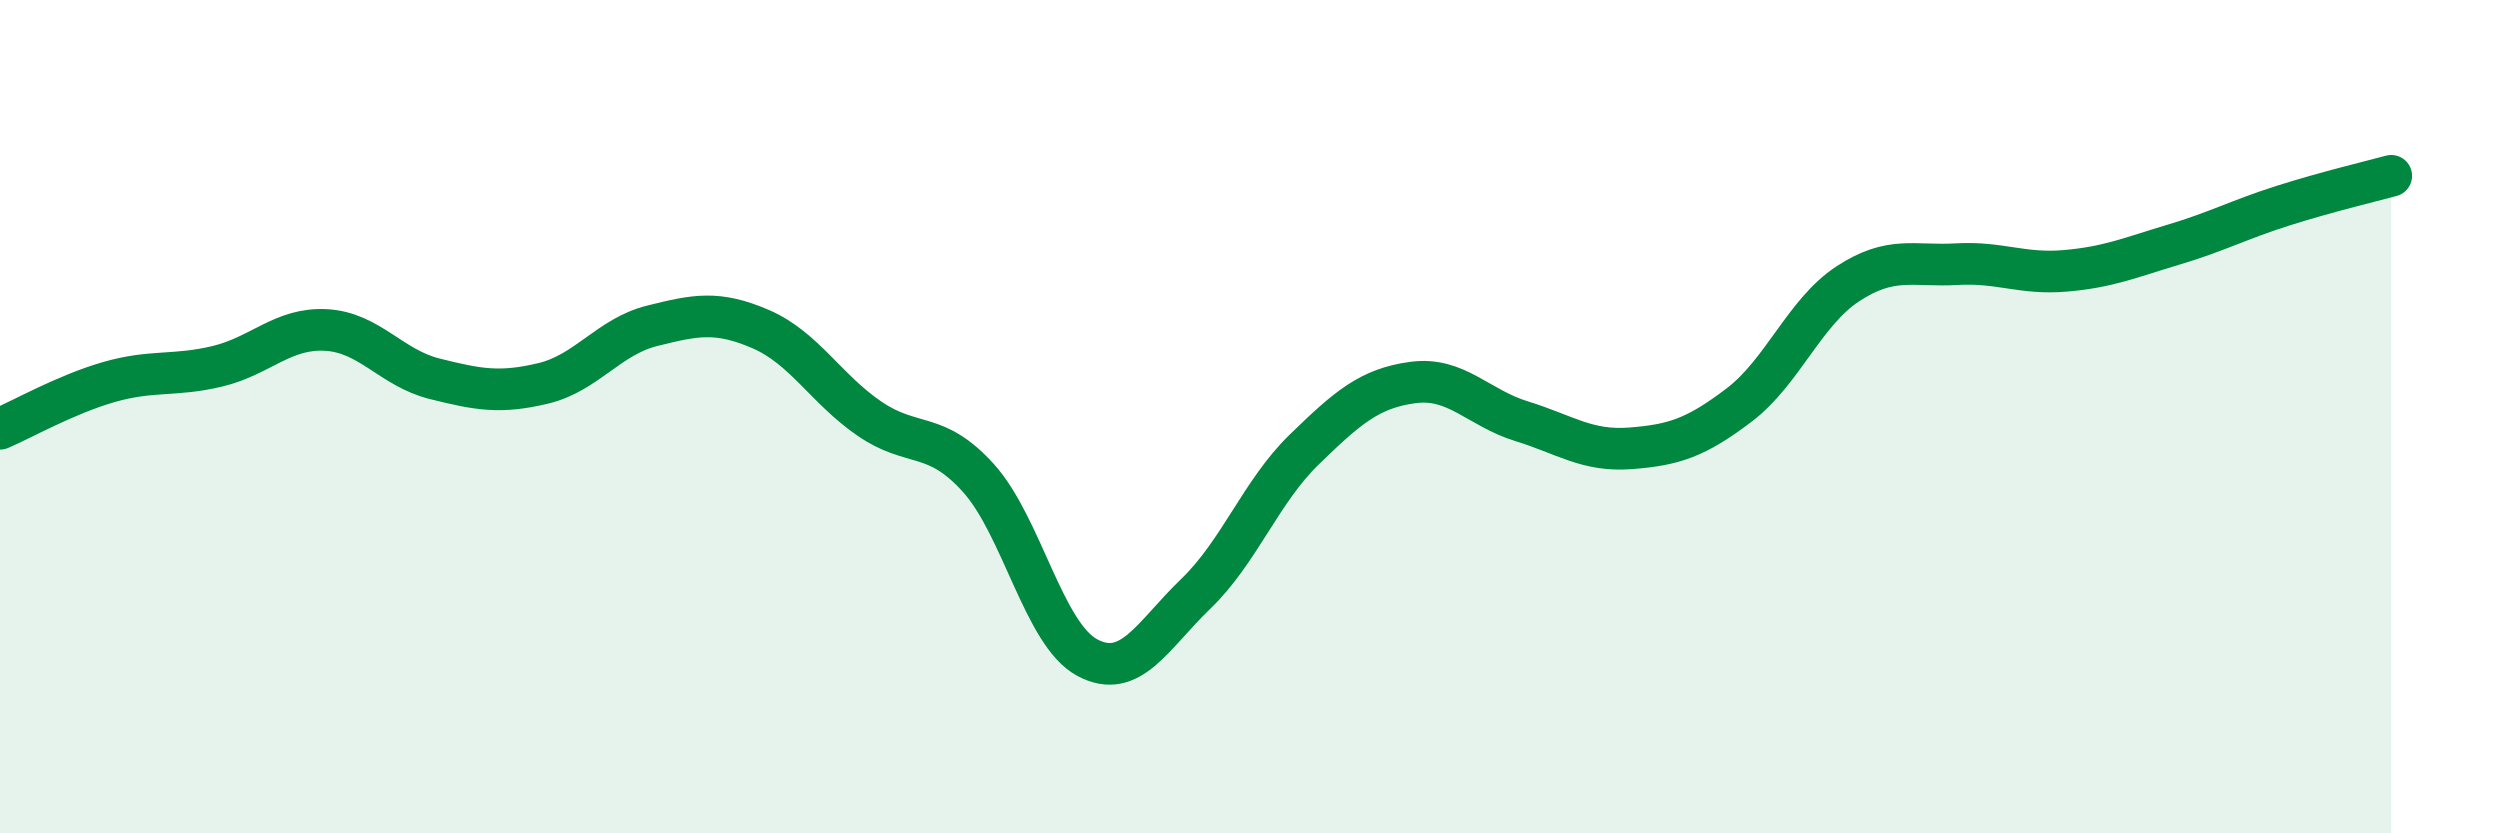
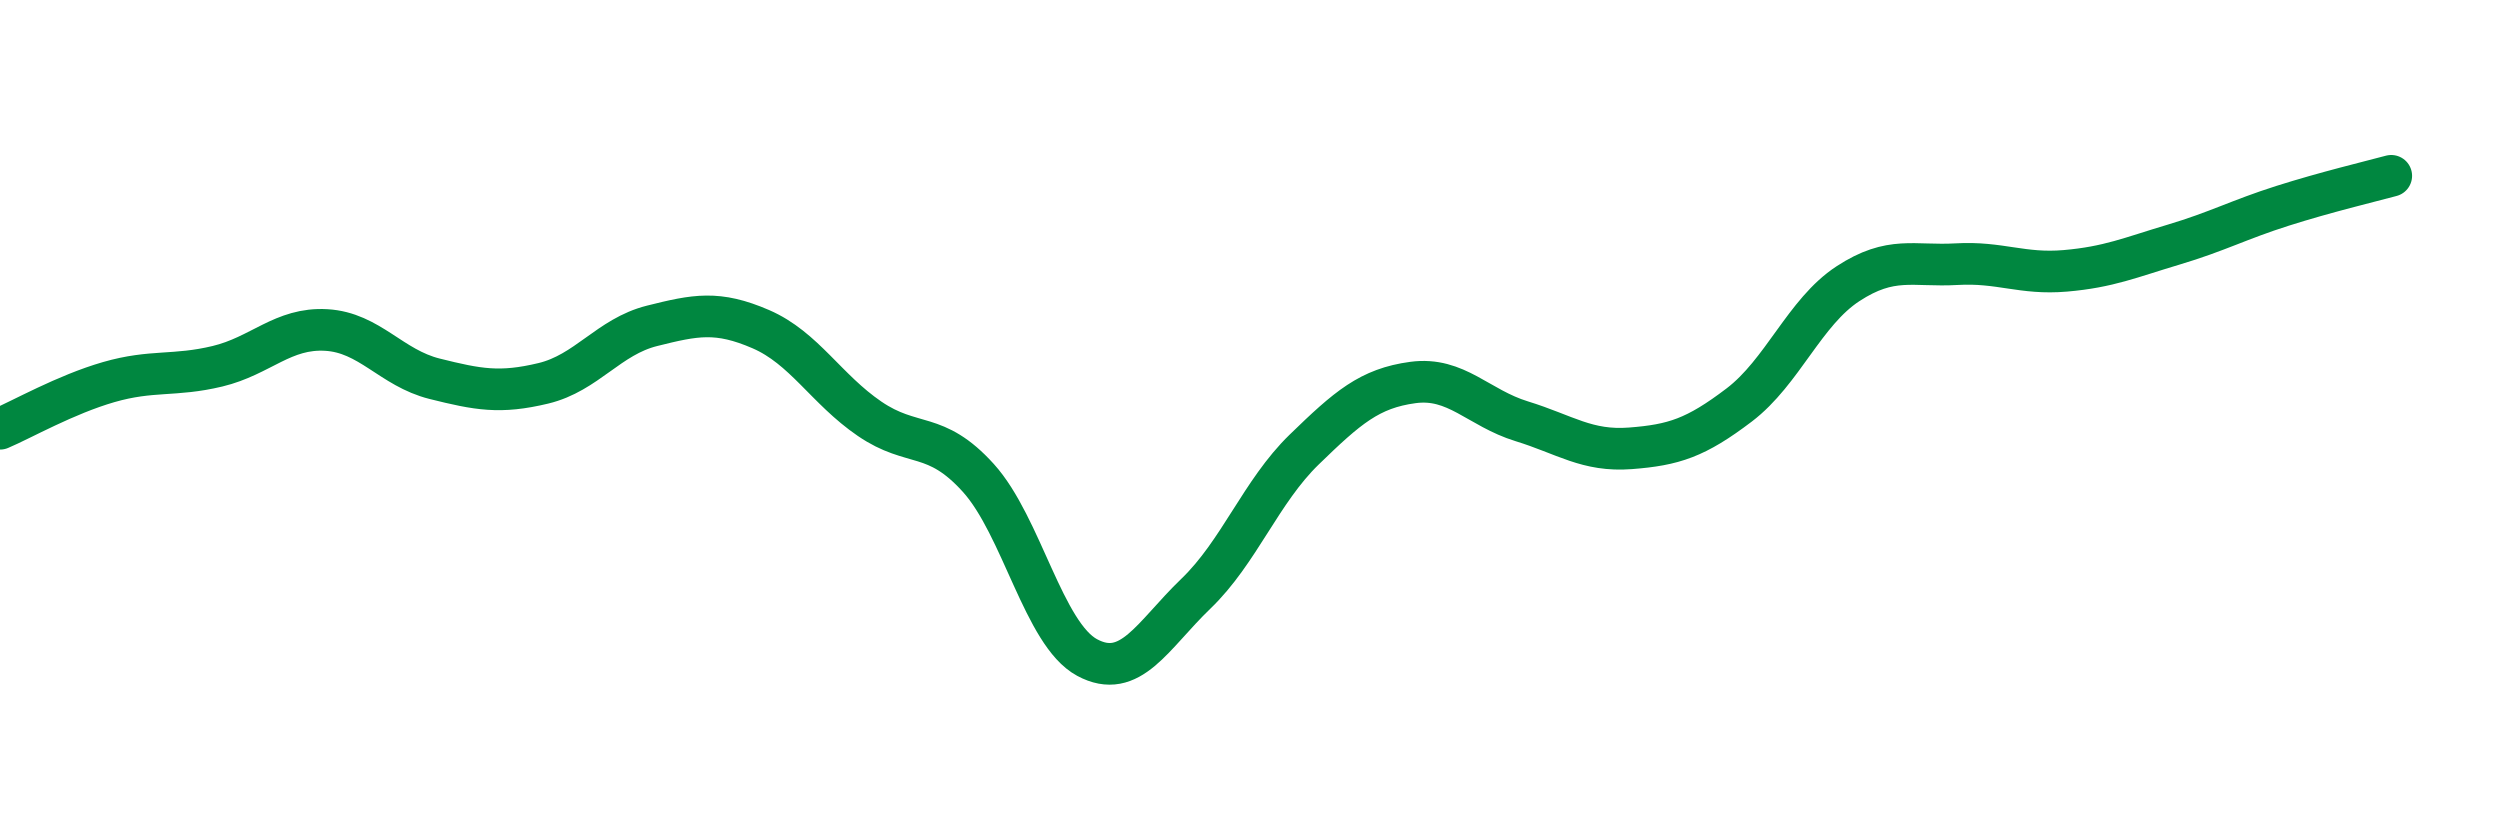
<svg xmlns="http://www.w3.org/2000/svg" width="60" height="20" viewBox="0 0 60 20">
-   <path d="M 0,10.29 C 0.52,10.07 1.57,9.47 2.61,9.17 C 3.65,8.87 4.18,9.04 5.22,8.79 C 6.26,8.54 6.79,7.86 7.83,7.92 C 8.87,7.98 9.39,8.83 10.43,9.09 C 11.47,9.35 12,9.45 13.04,9.2 C 14.08,8.95 14.61,8.08 15.65,7.82 C 16.69,7.56 17.22,7.45 18.26,7.9 C 19.3,8.35 19.83,9.34 20.87,10.05 C 21.91,10.76 22.44,10.32 23.48,11.47 C 24.52,12.62 25.05,15.22 26.09,15.78 C 27.13,16.34 27.66,15.25 28.7,14.25 C 29.74,13.25 30.26,11.8 31.3,10.79 C 32.34,9.78 32.87,9.32 33.91,9.18 C 34.95,9.04 35.48,9.79 36.52,10.11 C 37.56,10.43 38.09,10.84 39.13,10.76 C 40.17,10.68 40.7,10.51 41.74,9.72 C 42.78,8.93 43.31,7.49 44.35,6.81 C 45.39,6.13 45.92,6.4 46.96,6.34 C 48,6.28 48.53,6.59 49.57,6.5 C 50.61,6.41 51.13,6.18 52.17,5.87 C 53.21,5.56 53.74,5.27 54.78,4.94 C 55.82,4.61 56.87,4.36 57.39,4.22L57.39 20L0 20Z" fill="#008740" opacity="0.1" stroke-linecap="round" stroke-linejoin="round" />
  <path d="M 0,10.29 C 0.52,10.07 1.57,9.47 2.61,9.17 C 3.65,8.87 4.18,9.04 5.22,8.79 C 6.26,8.54 6.79,7.86 7.83,7.92 C 8.87,7.98 9.39,8.83 10.43,9.09 C 11.47,9.35 12,9.45 13.04,9.2 C 14.08,8.95 14.61,8.08 15.65,7.82 C 16.69,7.56 17.22,7.45 18.26,7.9 C 19.3,8.35 19.83,9.34 20.87,10.05 C 21.91,10.76 22.44,10.32 23.48,11.47 C 24.52,12.62 25.05,15.22 26.09,15.78 C 27.13,16.34 27.66,15.25 28.7,14.25 C 29.74,13.25 30.26,11.8 31.3,10.79 C 32.34,9.78 32.87,9.32 33.91,9.18 C 34.95,9.04 35.48,9.79 36.52,10.11 C 37.56,10.43 38.09,10.84 39.13,10.76 C 40.17,10.68 40.7,10.51 41.74,9.72 C 42.78,8.93 43.31,7.49 44.35,6.81 C 45.39,6.13 45.92,6.4 46.96,6.34 C 48,6.28 48.53,6.59 49.57,6.5 C 50.61,6.41 51.13,6.18 52.17,5.87 C 53.21,5.56 53.74,5.27 54.78,4.94 C 55.82,4.61 56.87,4.36 57.39,4.22" stroke="#008740" stroke-width="1" fill="none" stroke-linecap="round" stroke-linejoin="round" />
</svg>